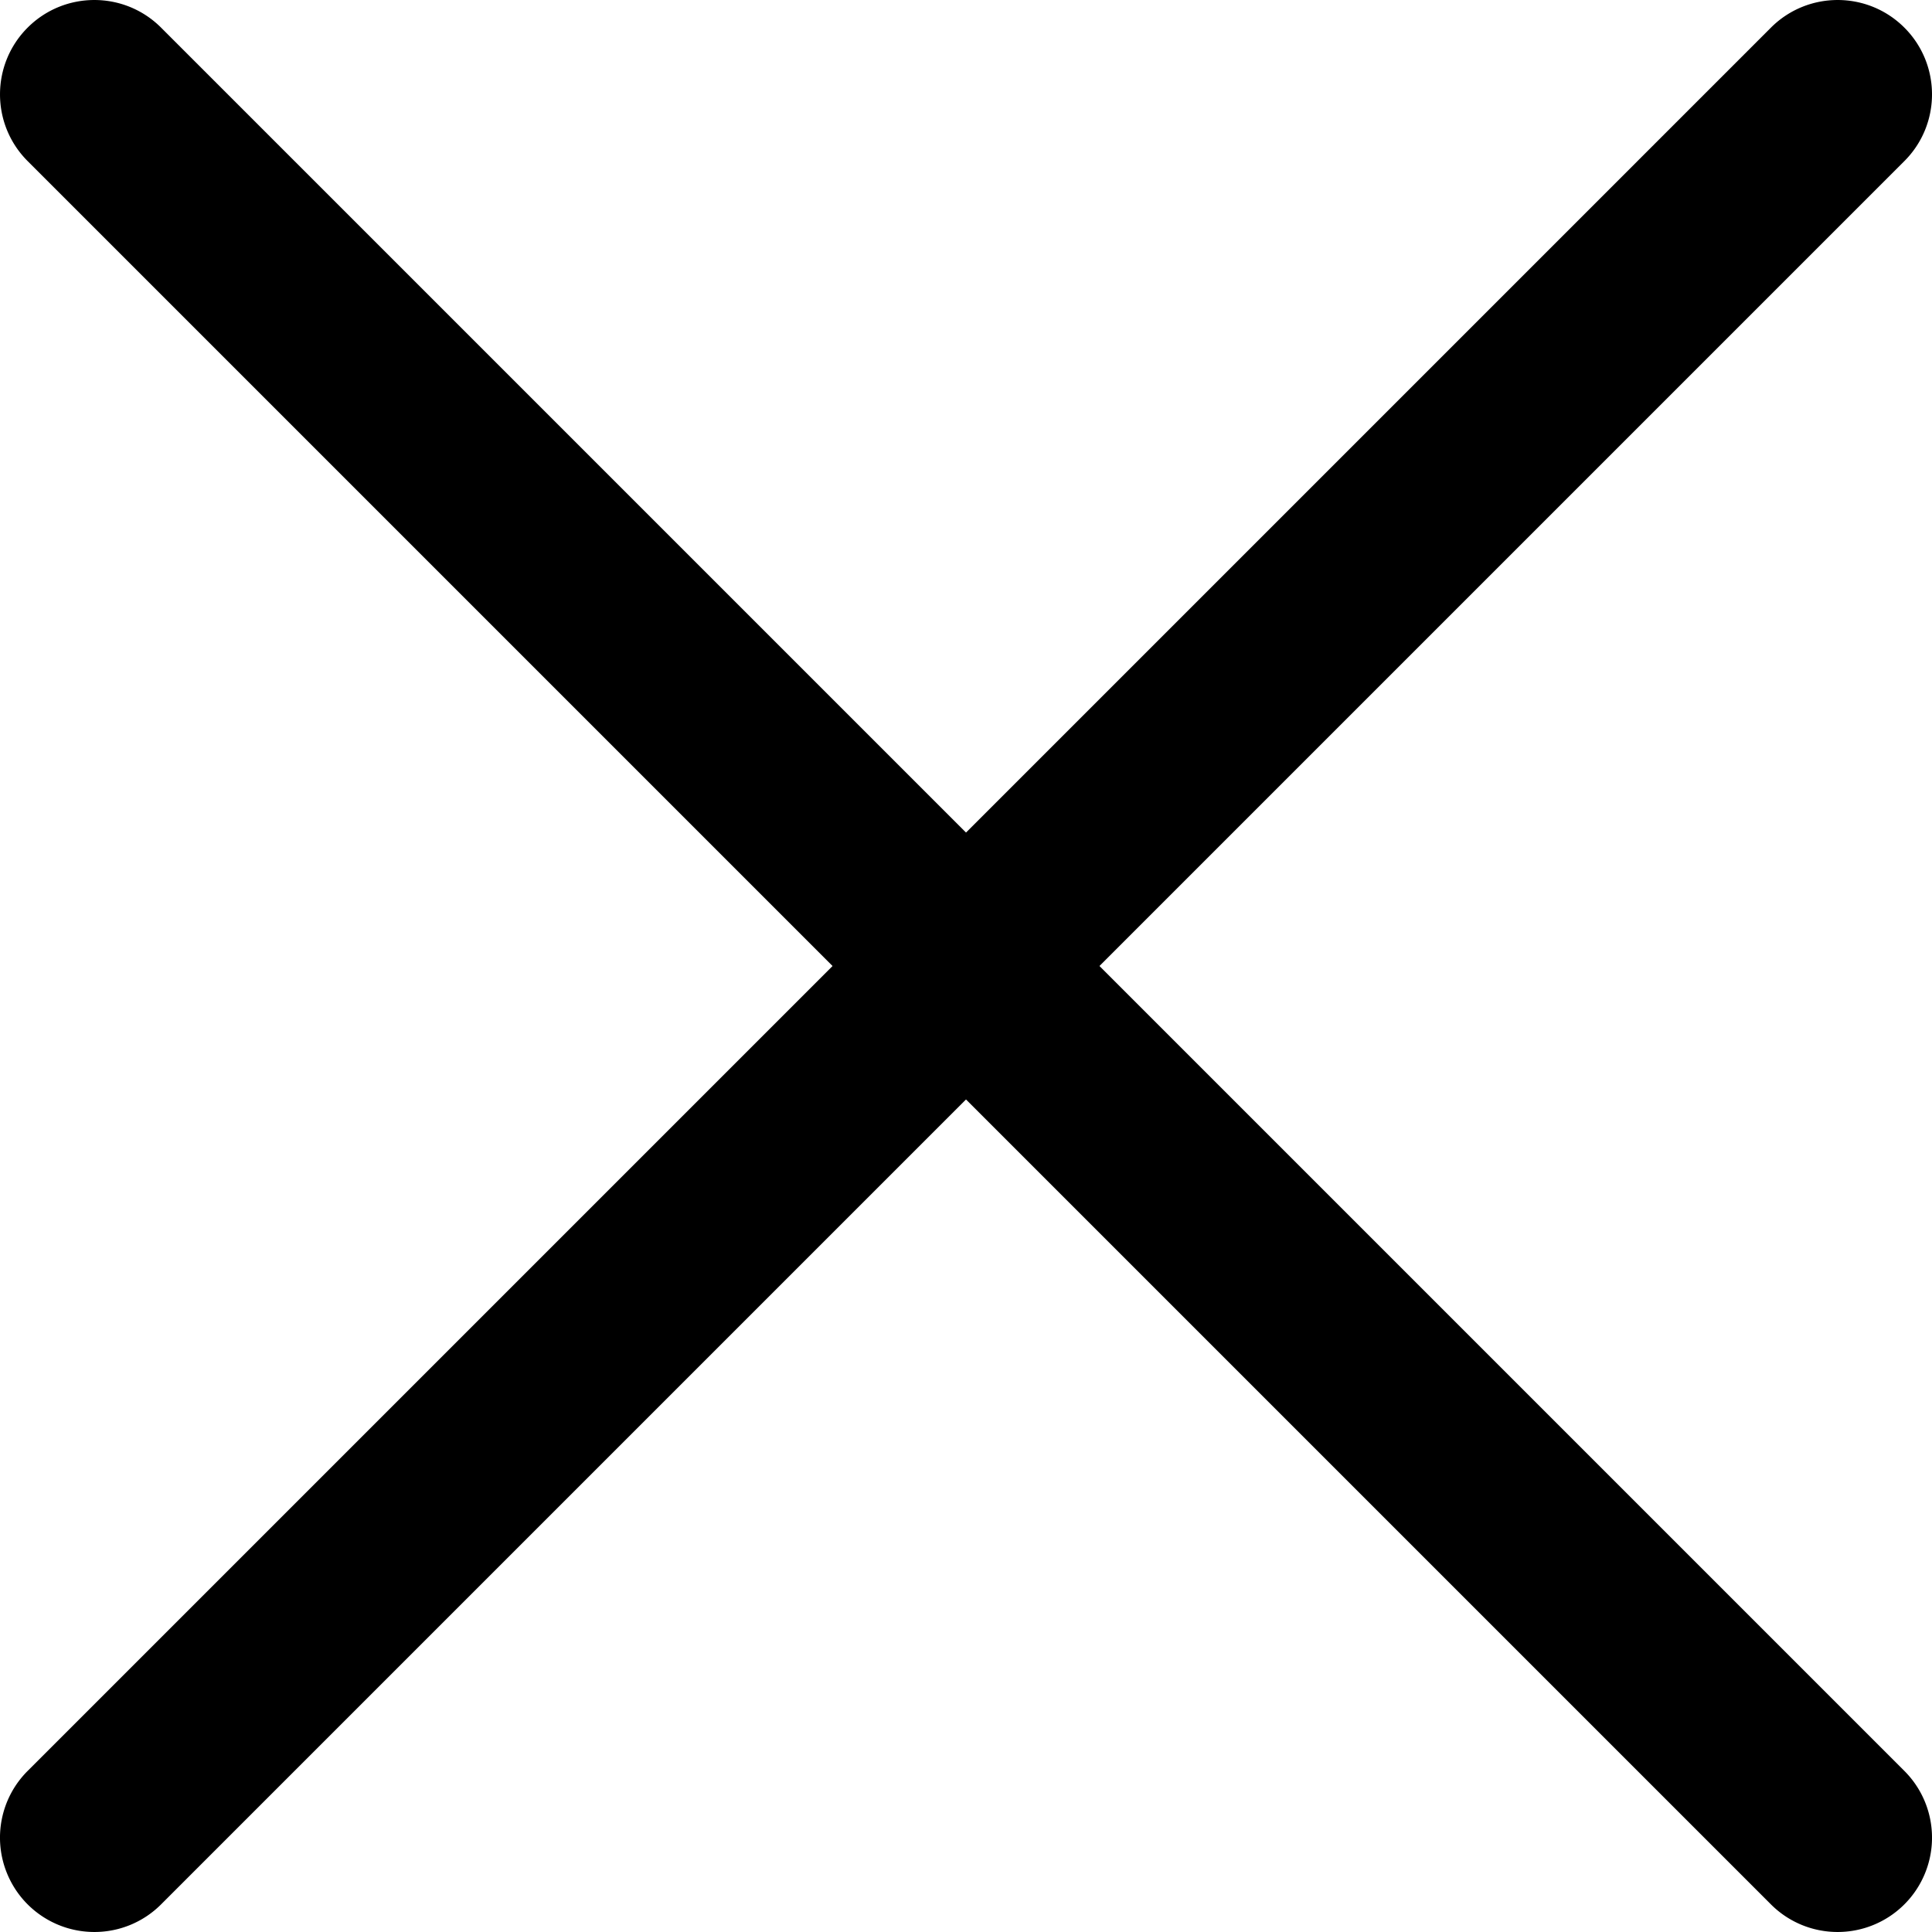
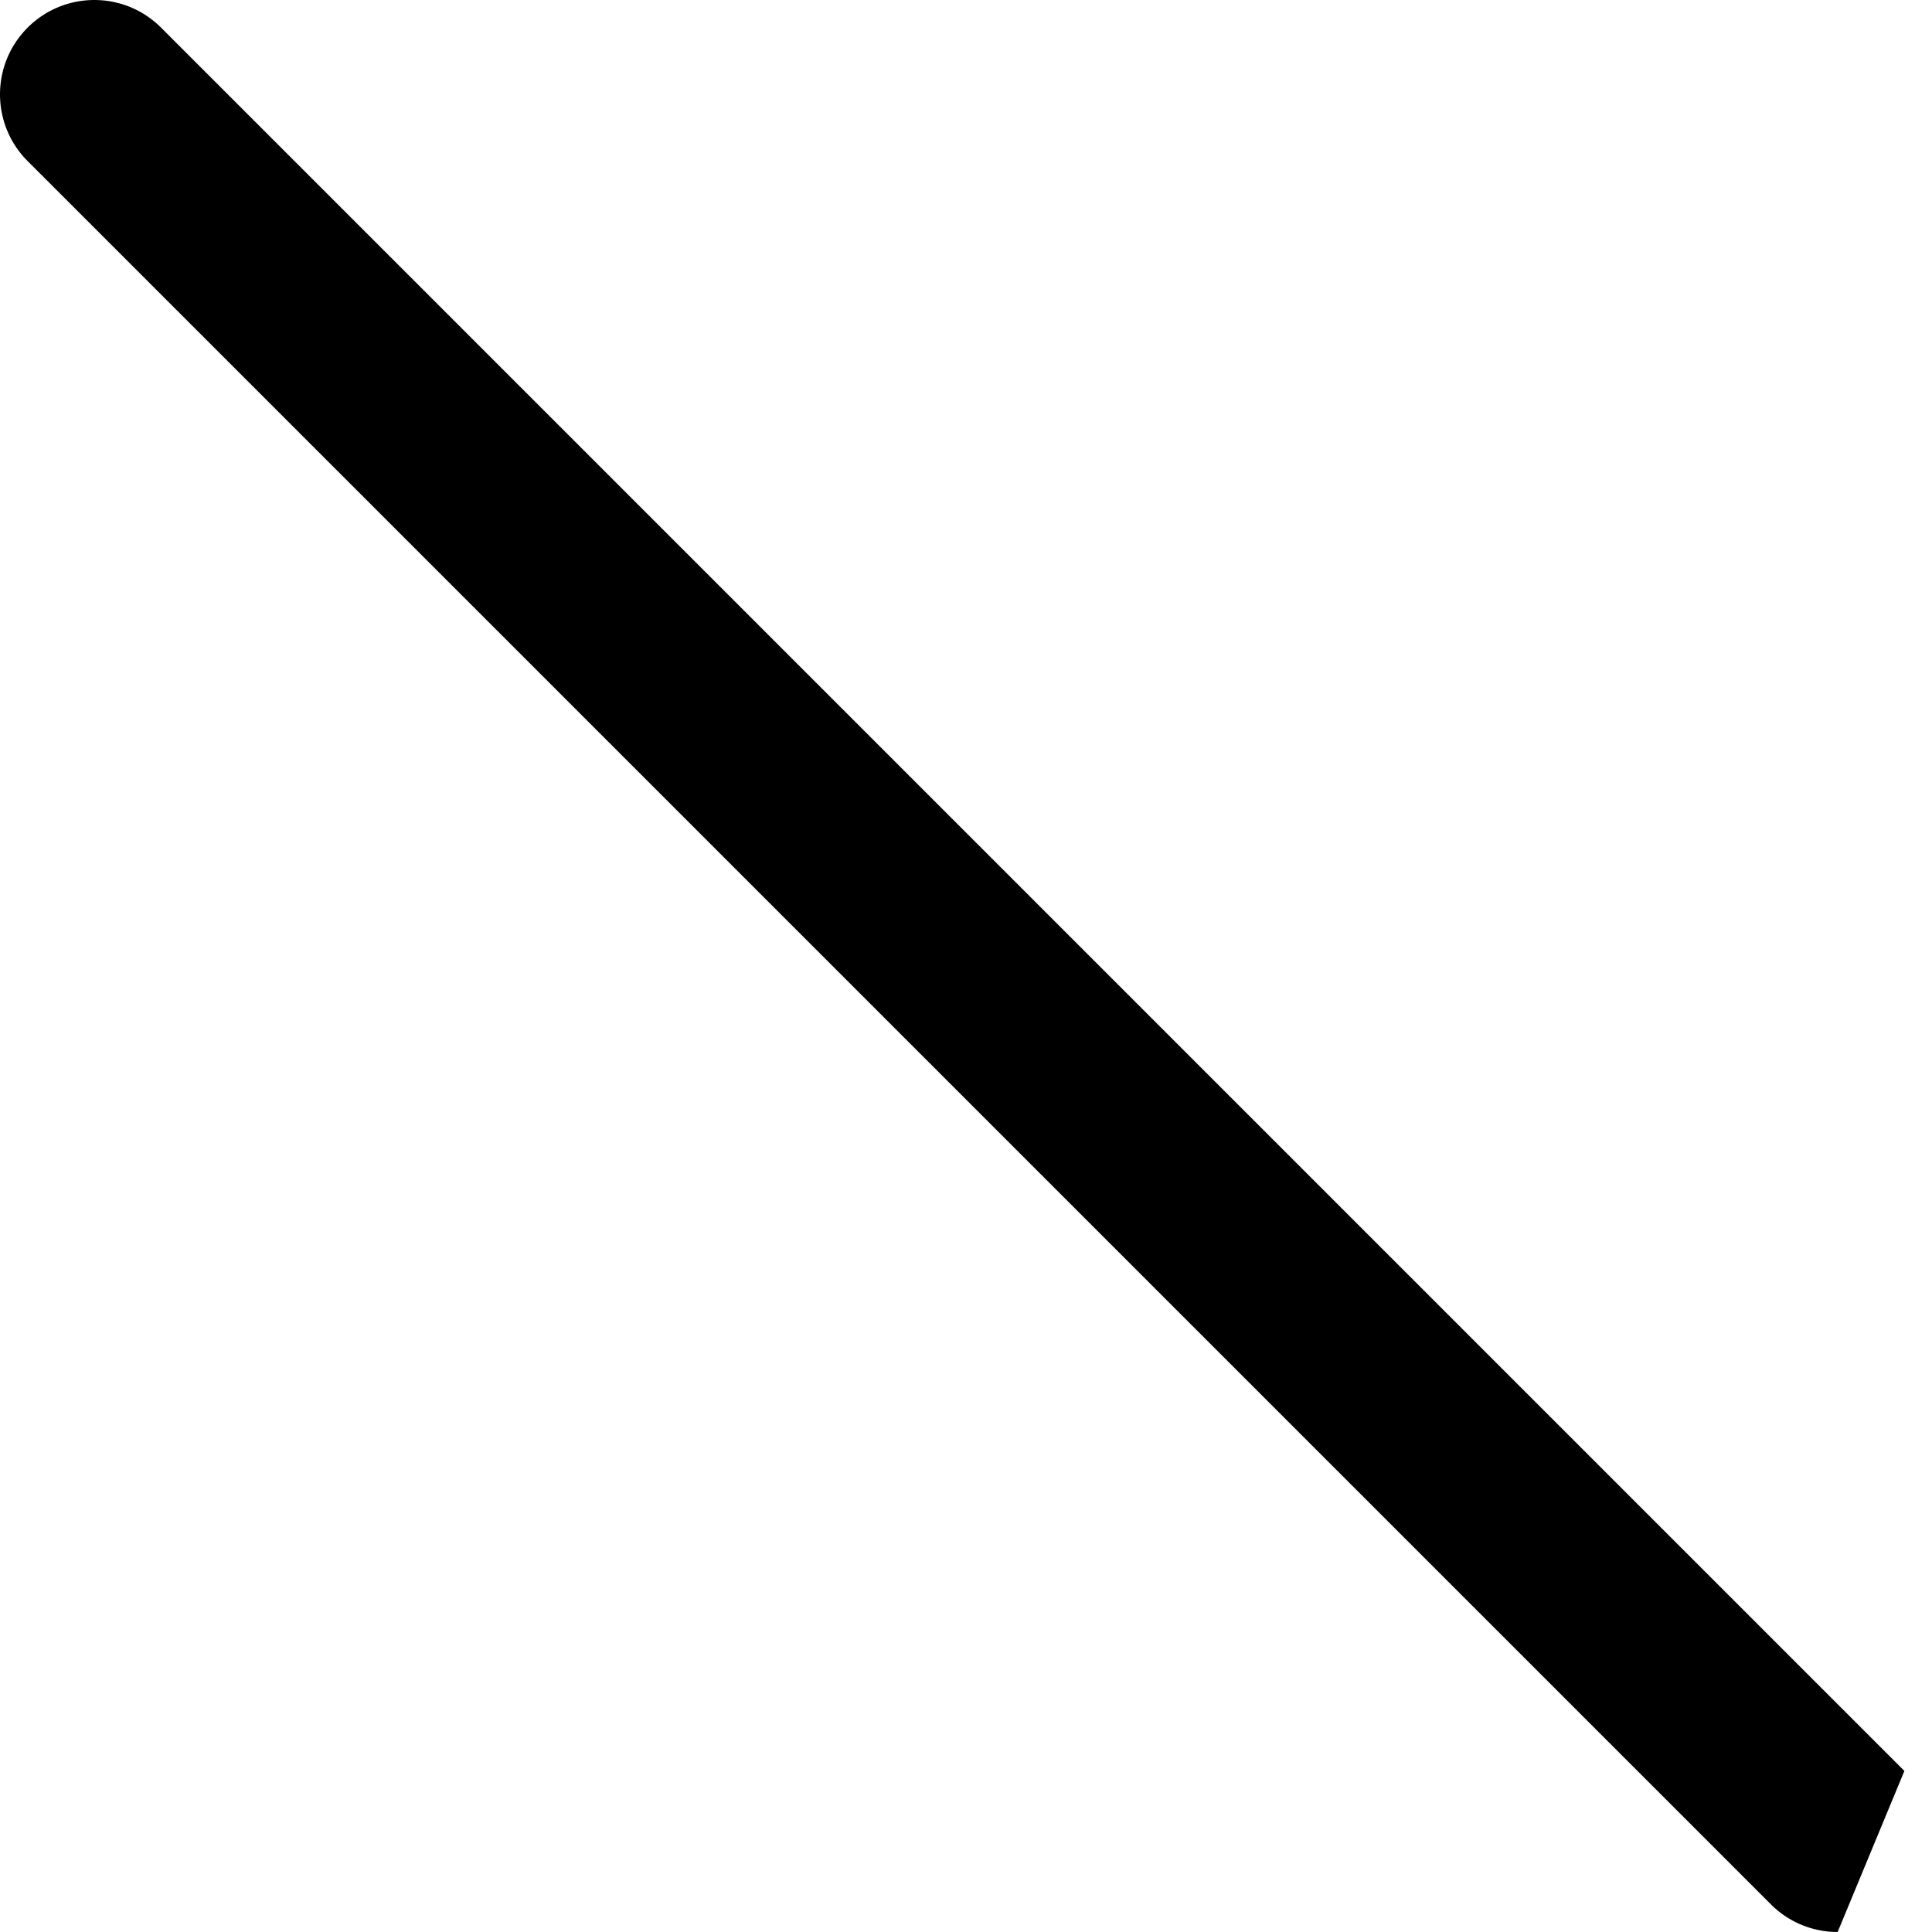
<svg xmlns="http://www.w3.org/2000/svg" xml:space="preserve" width="512" height="512" viewBox="0 0 1329.75 1329.73" fill="#000" fill-rule="nonzero">
-   <path d="M64.94 1329.73c-26.27 0-49.94-15.81-59.99-40.08-10.06-24.27-4.51-52.2 14.07-70.77L1218.89 19.01c25.36-25.35 66.49-25.35 91.85 0 25.35 25.36 25.35 66.49 0 91.85L110.87 1310.73a64.756 64.756 0 0 1-45.92 19z" />
-   <path d="M1264.81 1329.73a64.78 64.78 0 0 1-45.92-19L19.02 110.86c-25.35-25.36-25.35-66.49 0-91.85 25.36-25.35 66.49-25.35 91.85 0l1199.87 1199.87c18.57 18.57 24.13 46.51 14.07 70.77-10.05 24.27-33.72 40.08-59.99 40.08z" />
+   <path d="M1264.81 1329.73a64.78 64.78 0 0 1-45.92-19L19.02 110.86c-25.35-25.36-25.35-66.49 0-91.85 25.36-25.35 66.49-25.35 91.85 0l1199.87 1199.87z" />
</svg>